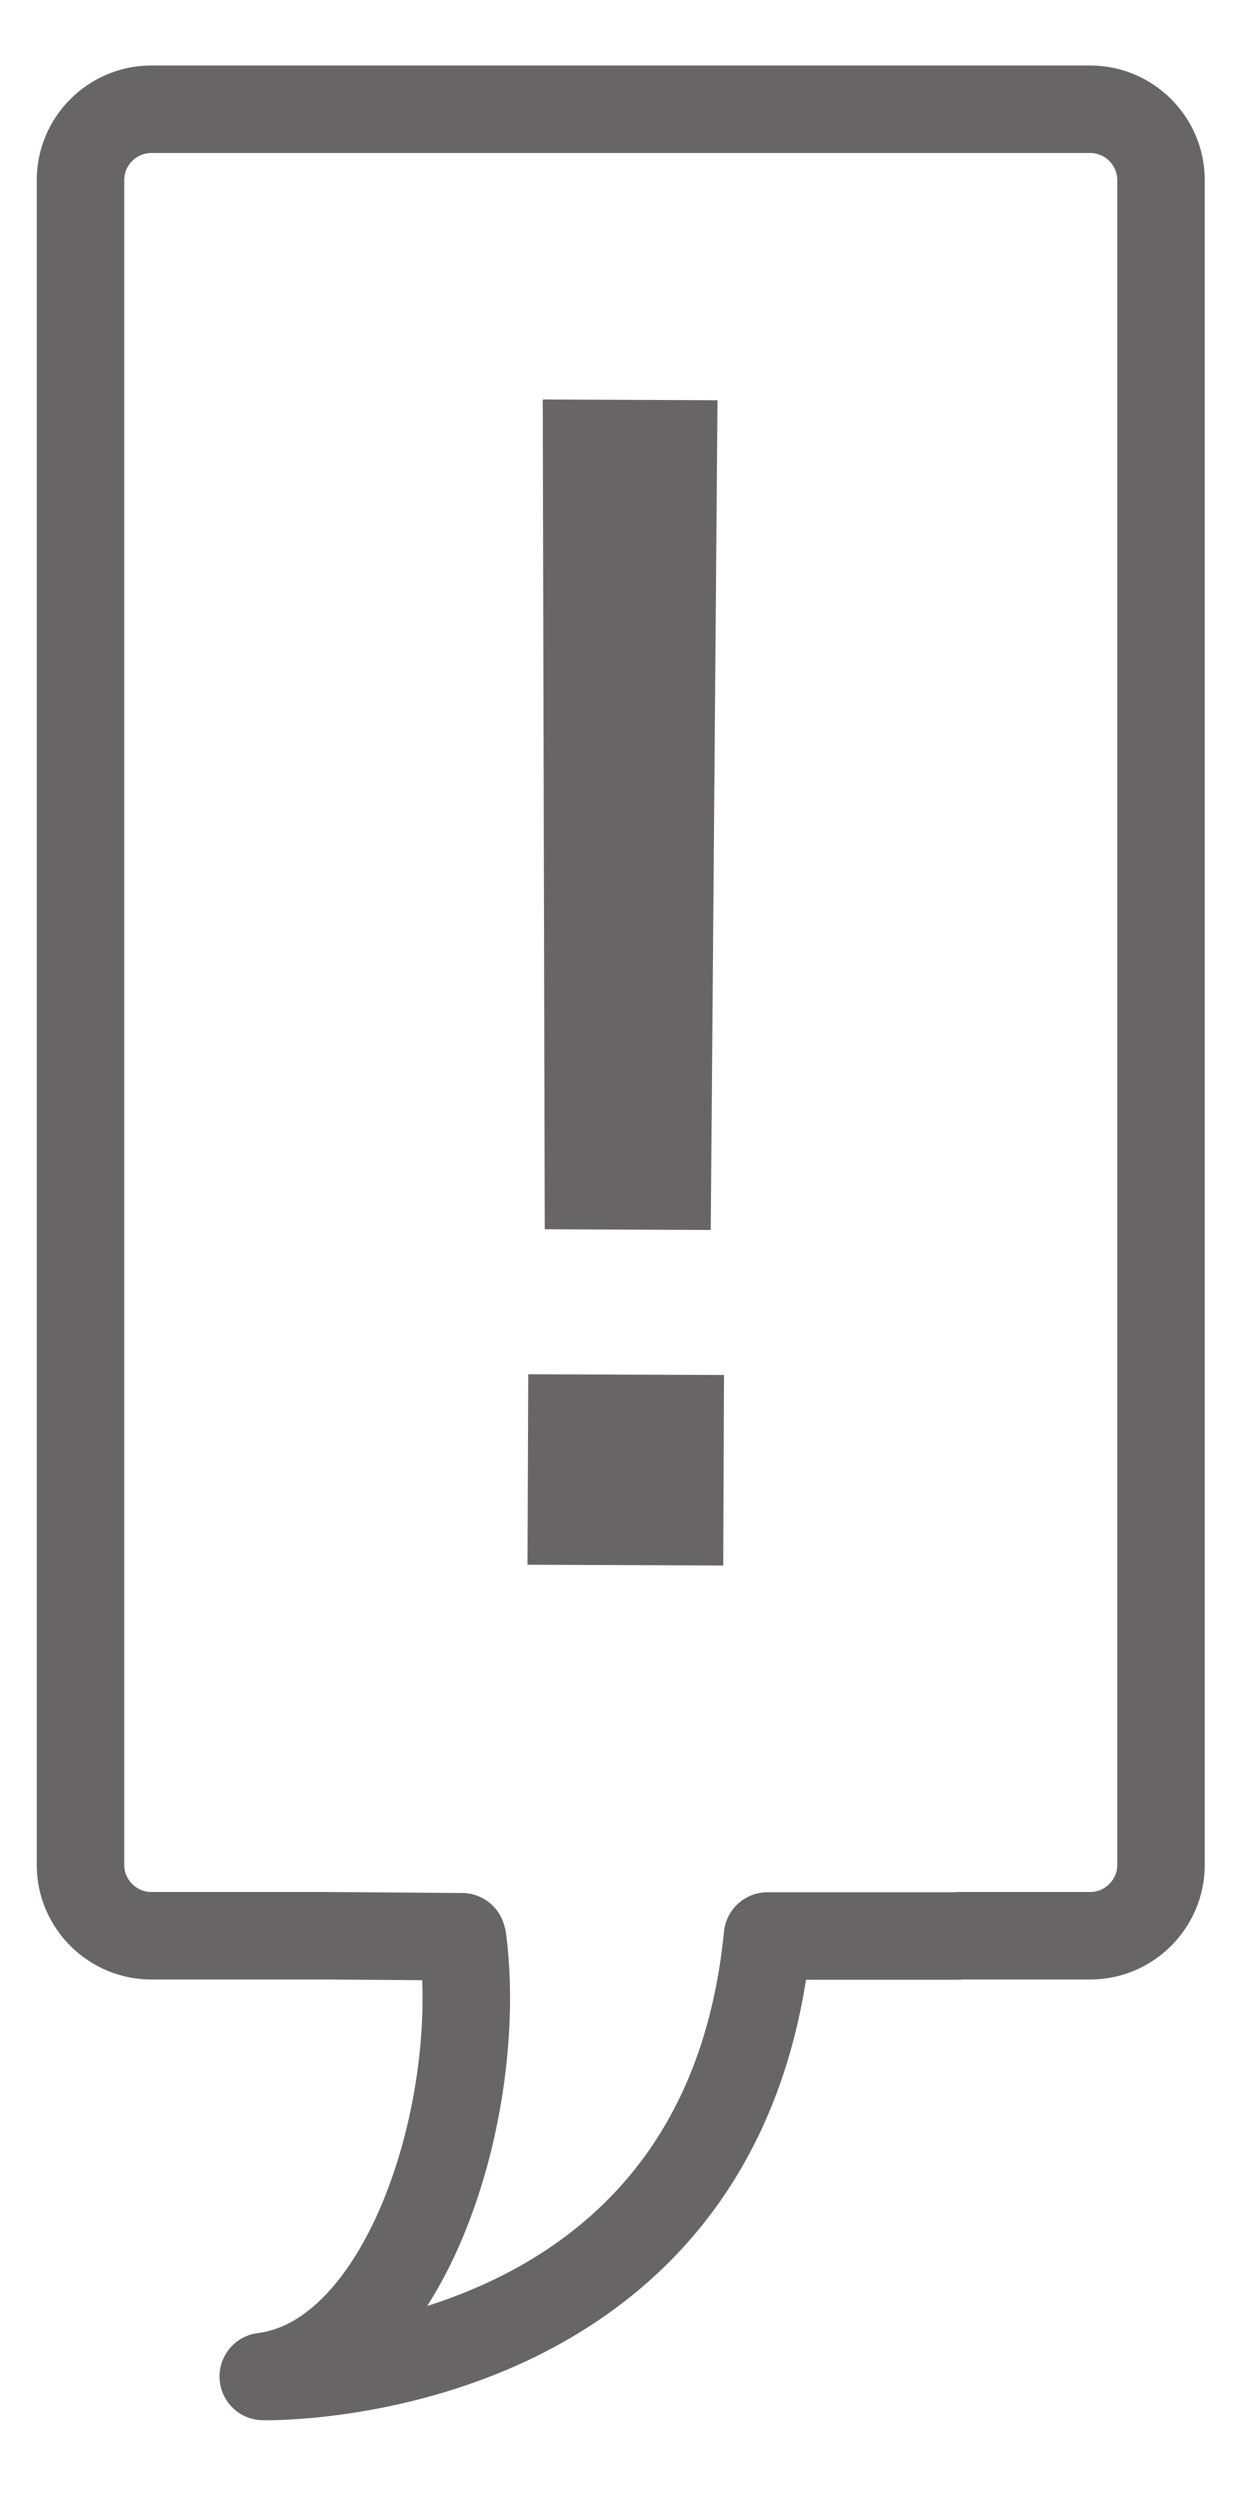
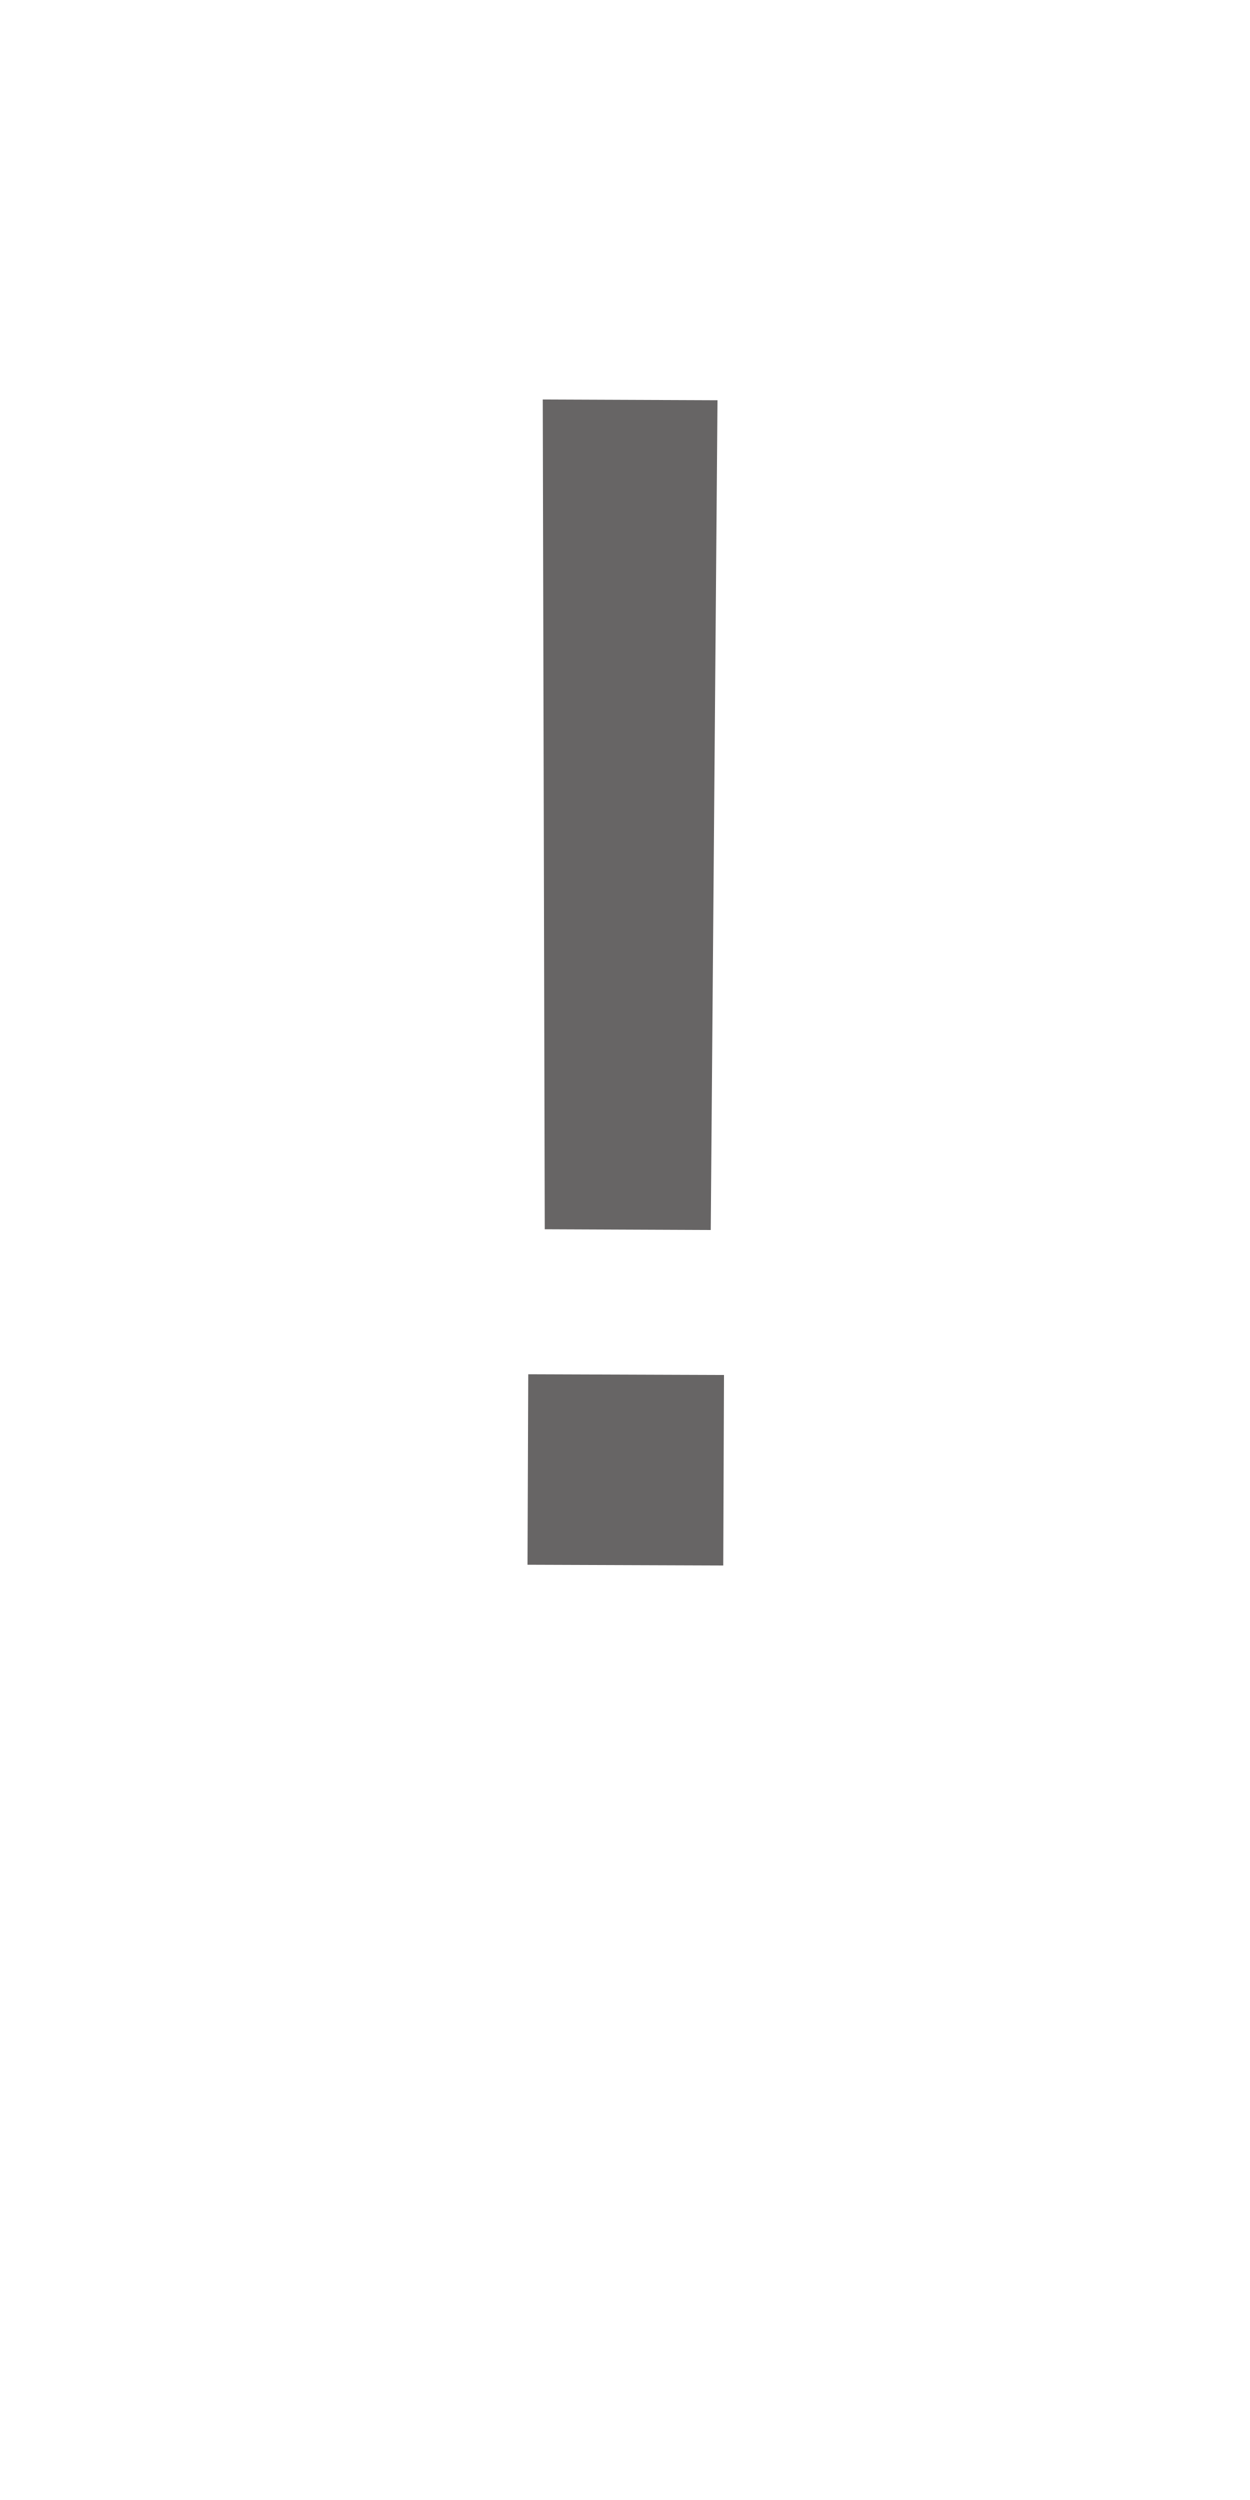
<svg xmlns="http://www.w3.org/2000/svg" id="Layer_1" viewBox="0 0 50 100">
  <defs>
    <style>.cls-1{fill:none;stroke:#676565;stroke-linejoin:round;stroke-width:3.5px;}.cls-2{fill:#676565;}</style>
  </defs>
  <path class="cls-2" d="M21.13,54.97l7.83,.03-.03,7.62-7.83-.03,.03-7.62Zm.58-38.99l6.99,.03-.27,33.19-6.64-.03-.08-33.19Z" />
-   <path class="cls-1" d="M38.34,77.43h5.27c1.56,0,2.83-1.28,2.83-2.83V7.2c0-1.56-1.28-2.83-2.83-2.83H6.05c-1.56,0-2.83,1.28-2.83,2.83V74.6c0,1.56,1.28,2.83,2.83,2.83h7.03l5.4,.04,.03,.11c.86,6.73-2.23,16.75-7.98,17.48,0,0,18.4,.44,20.17-17.62,0,0,7.97,0,7.64,0Z" />
</svg>